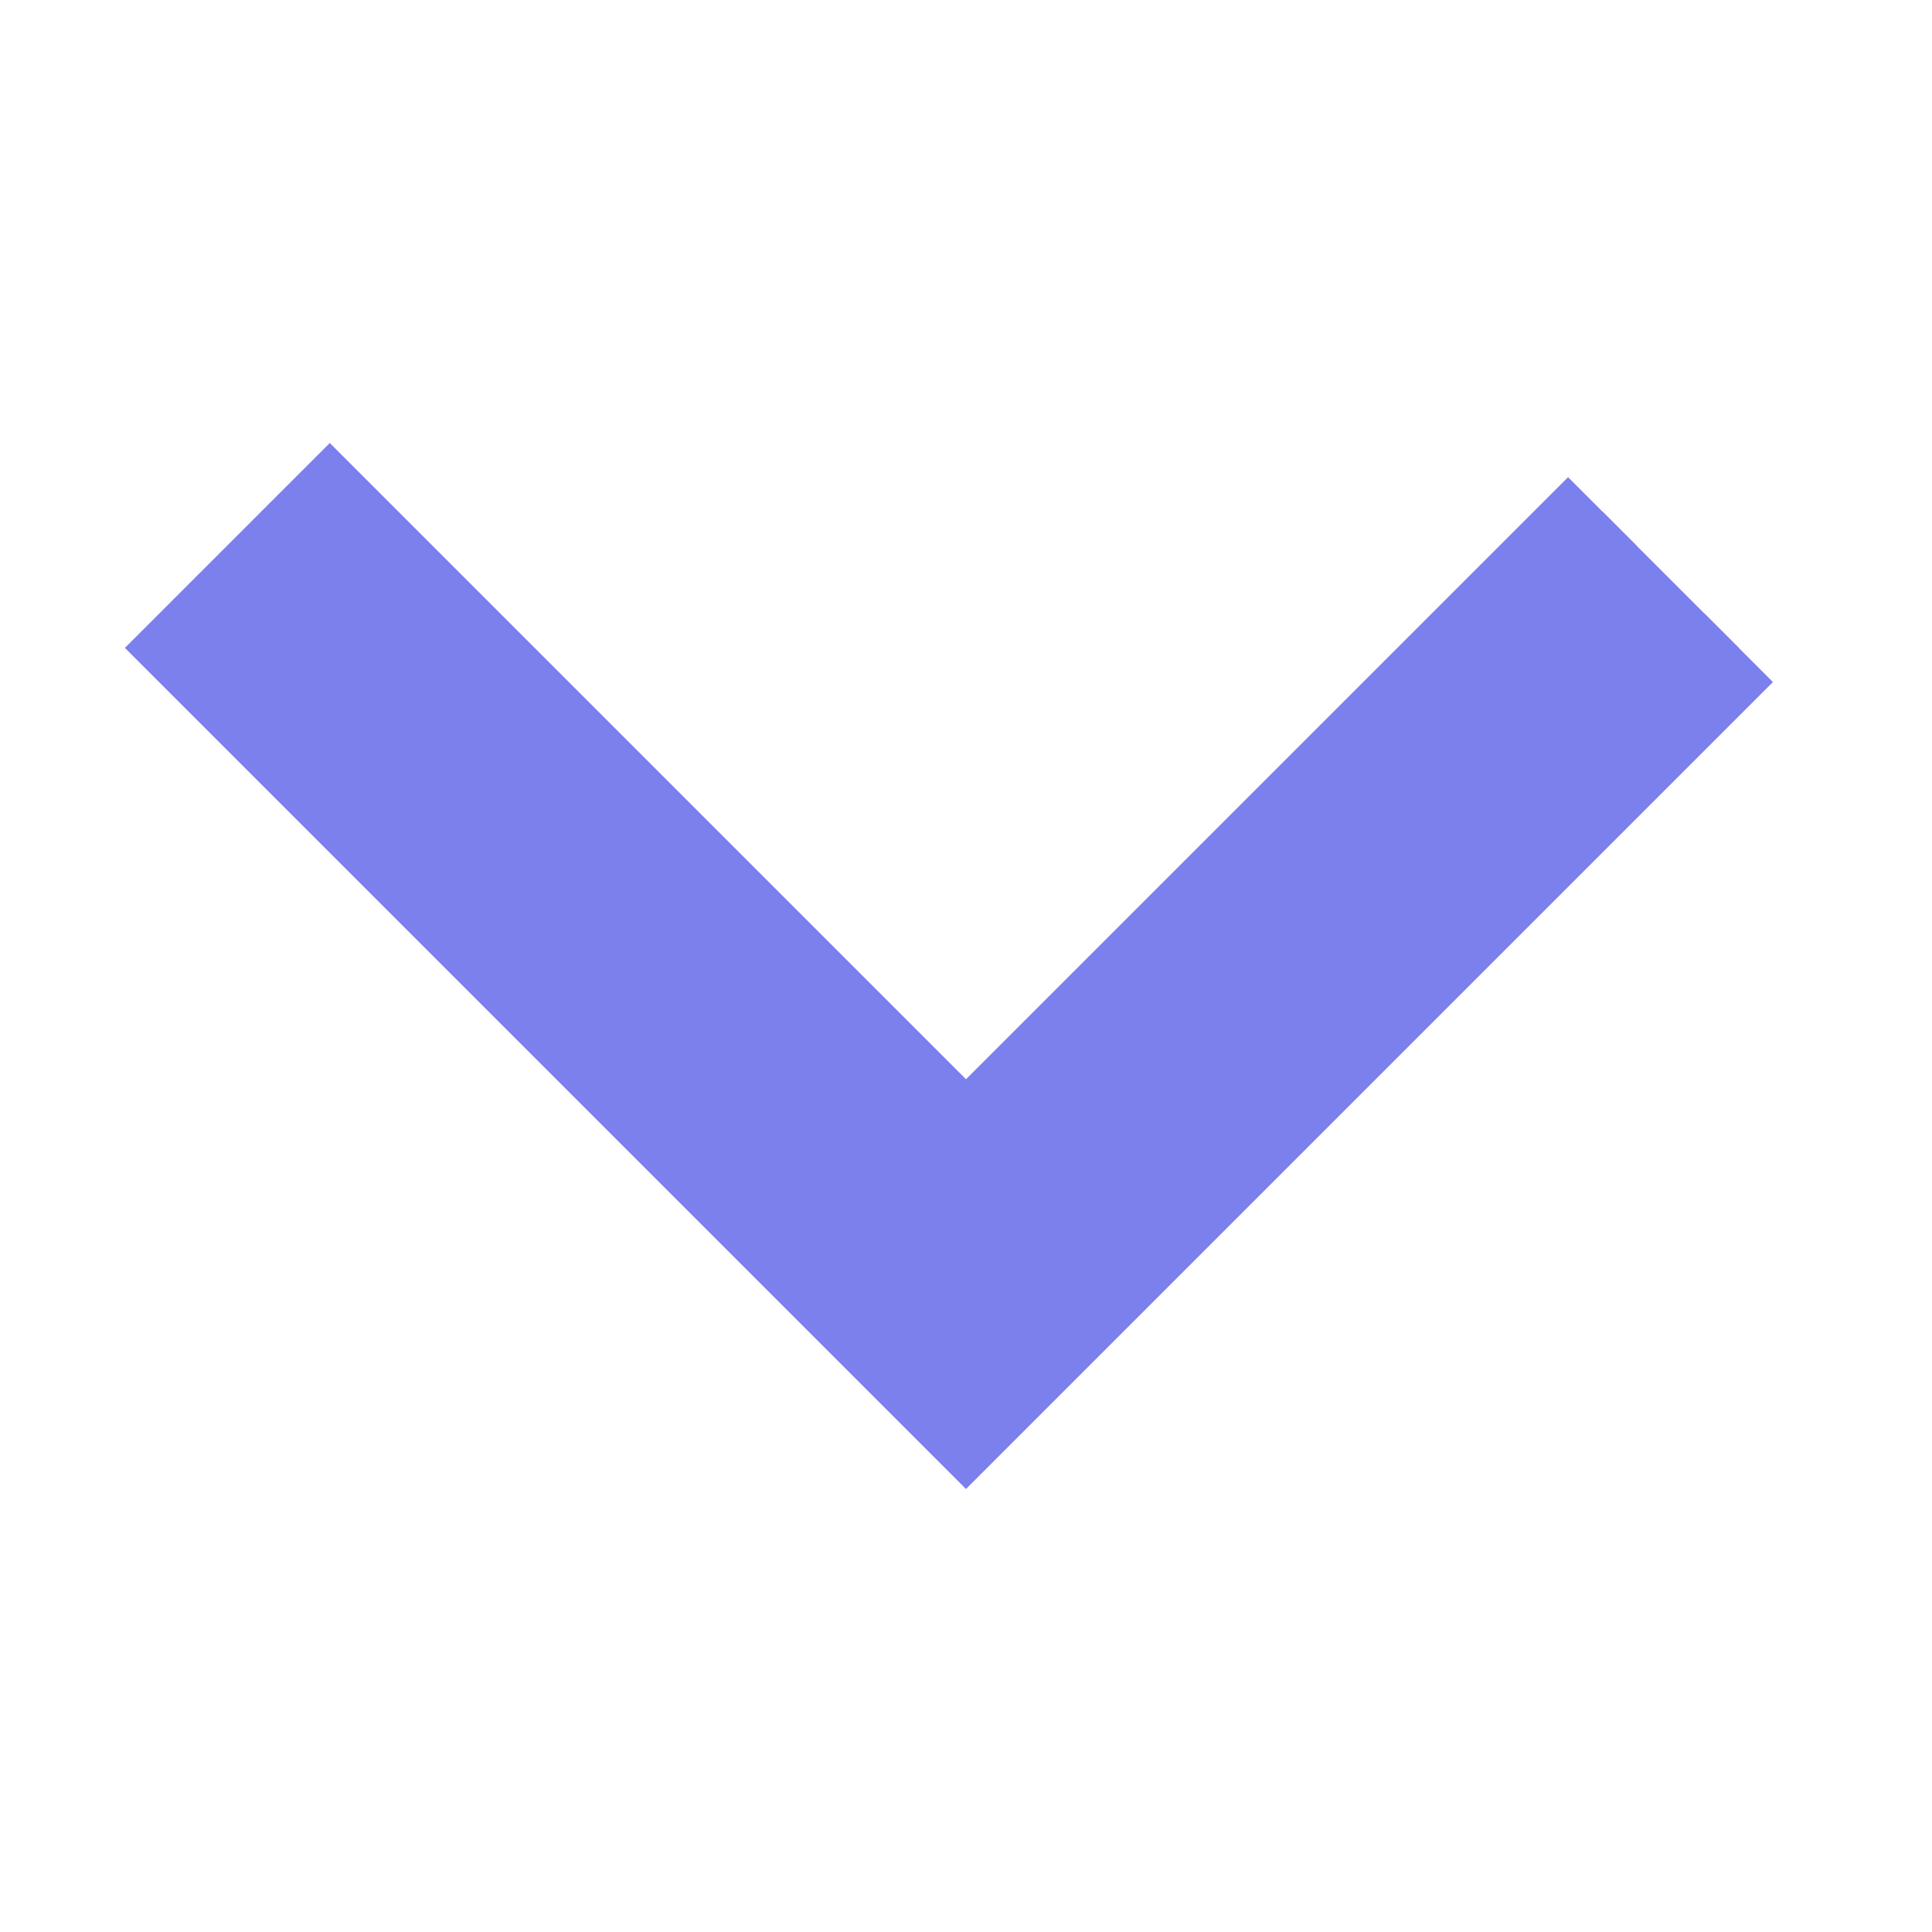
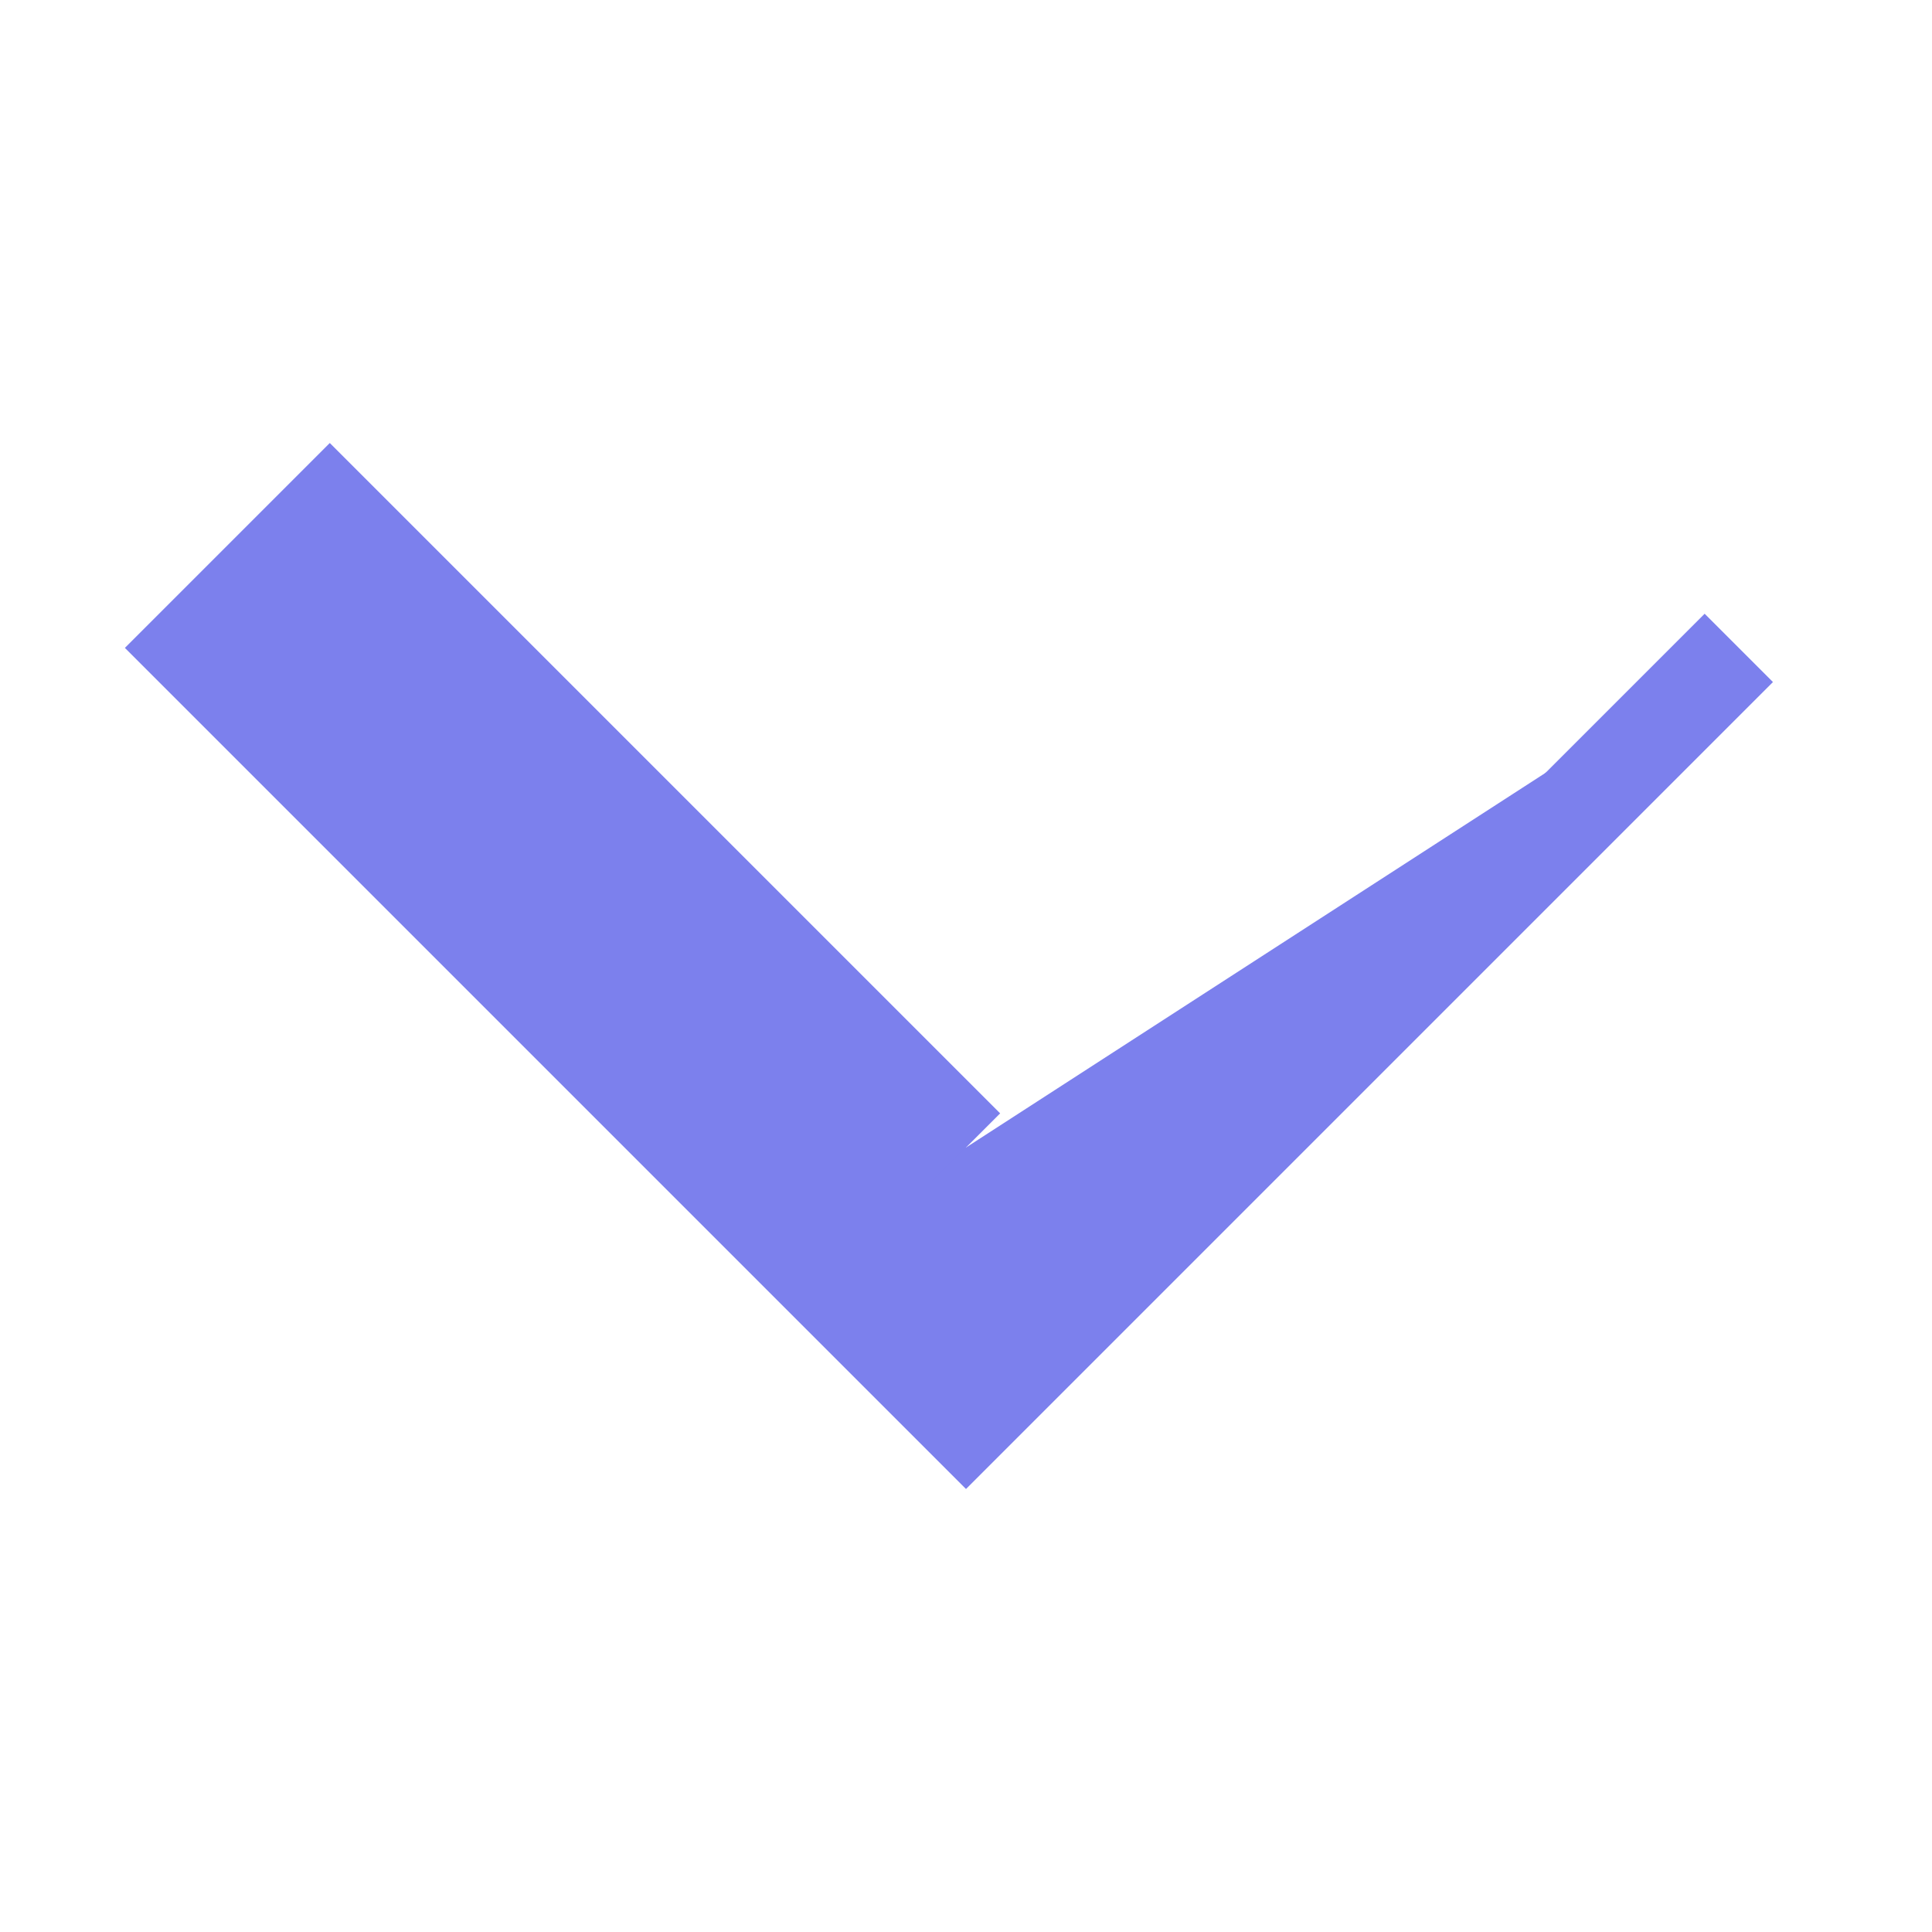
<svg xmlns="http://www.w3.org/2000/svg" width="20px" height="20px" viewBox="0 0 20 20" fill="#7c80ed" stroke="#7c80ed" stroke-width="0">
  <defs />
  <g id="SVGRepo_tracerCarrier" stroke-linecap="round" stroke-linejoin="round" stroke="#CCCCCC" stroke-width="0.25" />
  <g transform="matrix(1, 0, 0, 1, 0, -2.293)">
-     <path d="M 18 9 L 10 17 L 2 9 L 3.414 7.586 L 10 14.172 L 16.586 7.586" style="stroke-width: 1px;" />
+     <path d="M 18 9 L 10 17 L 2 9 L 3.414 7.586 L 10 14.172 " style="stroke-width: 1px;" />
  </g>
  <g id="g-1" stroke-linecap="round" stroke-linejoin="round" stroke="#CCCCCC" stroke-width="0.25" />
</svg>